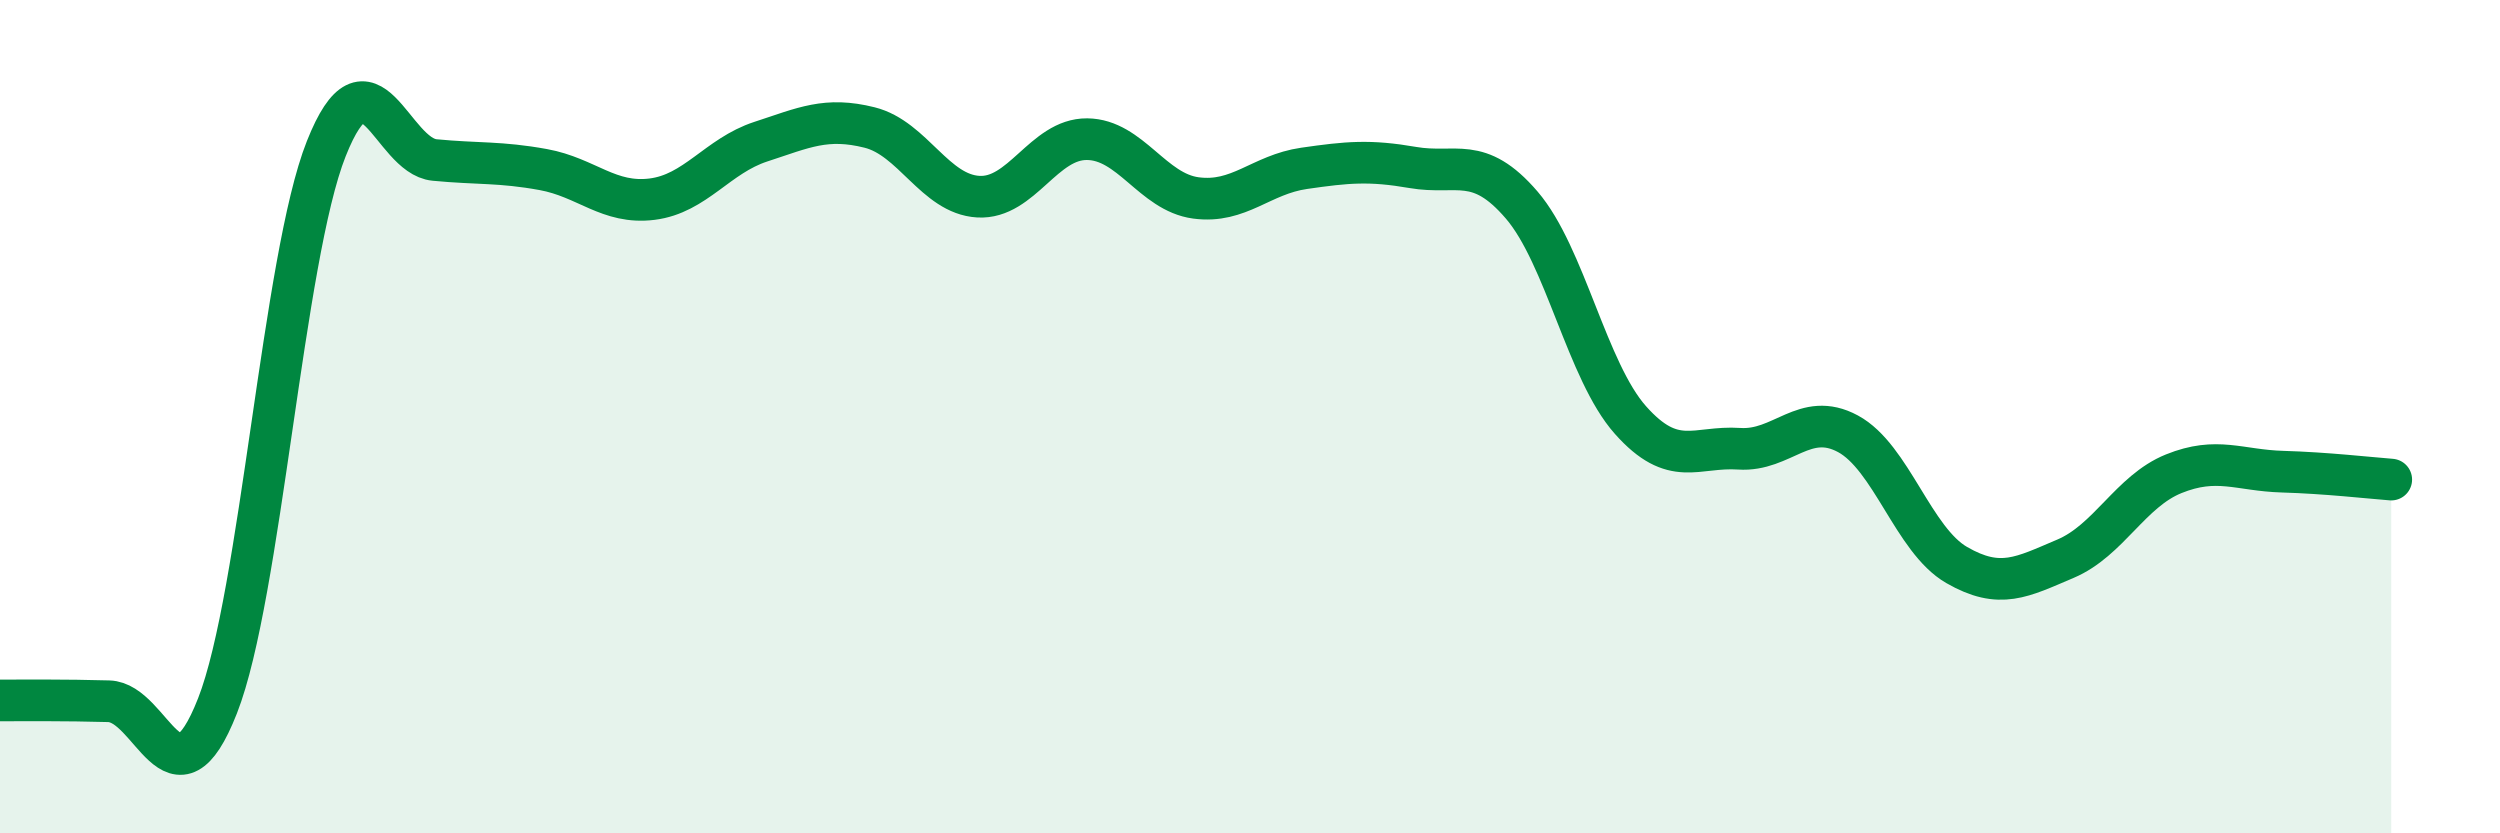
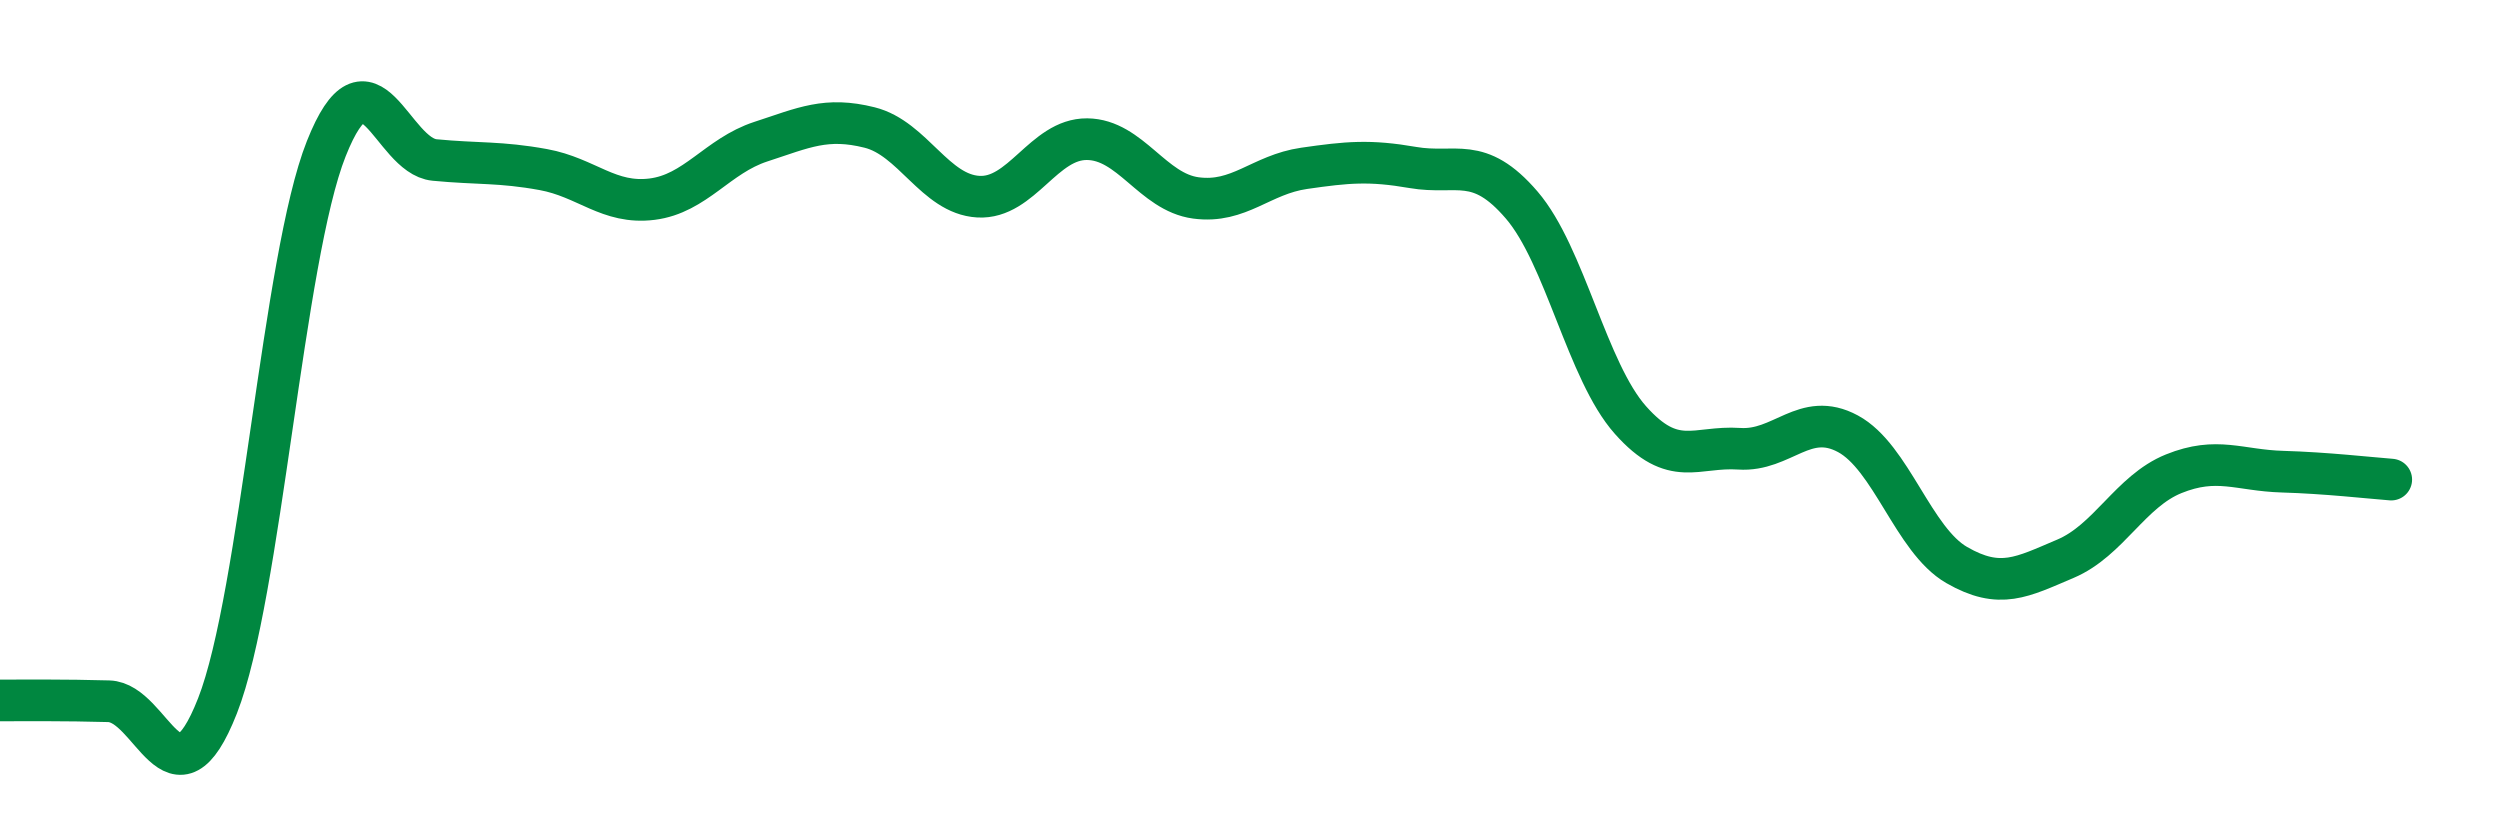
<svg xmlns="http://www.w3.org/2000/svg" width="60" height="20" viewBox="0 0 60 20">
-   <path d="M 0,16.81 C 0.52,16.81 1.57,16.8 2.61,16.83 C 3.65,16.86 4.18,19.59 5.22,16.94 C 6.26,14.29 6.79,6.19 7.83,3.57 C 8.87,0.95 9.39,3.74 10.43,3.84 C 11.47,3.94 12,3.88 13.04,4.07 C 14.08,4.26 14.61,4.91 15.65,4.78 C 16.69,4.65 17.22,3.74 18.26,3.4 C 19.3,3.06 19.83,2.8 20.87,3.06 C 21.91,3.32 22.44,4.66 23.48,4.72 C 24.52,4.78 25.05,3.33 26.09,3.34 C 27.13,3.35 27.66,4.61 28.7,4.75 C 29.74,4.89 30.26,4.19 31.3,4.04 C 32.34,3.89 32.87,3.84 33.91,4.02 C 34.95,4.2 35.48,3.71 36.52,4.92 C 37.56,6.13 38.09,8.91 39.13,10.08 C 40.17,11.25 40.7,10.7 41.74,10.77 C 42.78,10.84 43.31,9.85 44.35,10.41 C 45.39,10.97 45.92,12.96 46.96,13.56 C 48,14.16 48.53,13.85 49.57,13.41 C 50.61,12.97 51.13,11.79 52.17,11.37 C 53.21,10.95 53.74,11.29 54.78,11.32 C 55.82,11.35 56.87,11.47 57.39,11.51L57.39 20L0 20Z" fill="#008740" opacity="0.1" stroke-linecap="round" stroke-linejoin="round" />
  <path d="M 0,16.81 C 0.52,16.81 1.57,16.8 2.61,16.83 C 3.65,16.86 4.18,19.59 5.22,16.94 C 6.26,14.29 6.79,6.19 7.83,3.57 C 8.87,0.95 9.39,3.74 10.43,3.84 C 11.47,3.94 12,3.88 13.04,4.07 C 14.08,4.26 14.61,4.91 15.65,4.78 C 16.69,4.65 17.22,3.74 18.26,3.4 C 19.3,3.06 19.83,2.8 20.87,3.06 C 21.91,3.32 22.44,4.66 23.48,4.72 C 24.52,4.78 25.05,3.33 26.09,3.34 C 27.13,3.35 27.66,4.61 28.7,4.75 C 29.74,4.89 30.26,4.19 31.3,4.04 C 32.34,3.89 32.87,3.84 33.91,4.02 C 34.95,4.2 35.48,3.71 36.52,4.92 C 37.56,6.13 38.09,8.91 39.13,10.08 C 40.17,11.25 40.7,10.7 41.74,10.77 C 42.78,10.84 43.31,9.85 44.35,10.41 C 45.39,10.97 45.92,12.96 46.96,13.56 C 48,14.16 48.53,13.85 49.57,13.41 C 50.61,12.97 51.13,11.79 52.17,11.37 C 53.21,10.95 53.74,11.29 54.78,11.32 C 55.82,11.35 56.87,11.47 57.39,11.51" stroke="#008740" stroke-width="1" fill="none" stroke-linecap="round" stroke-linejoin="round" />
</svg>